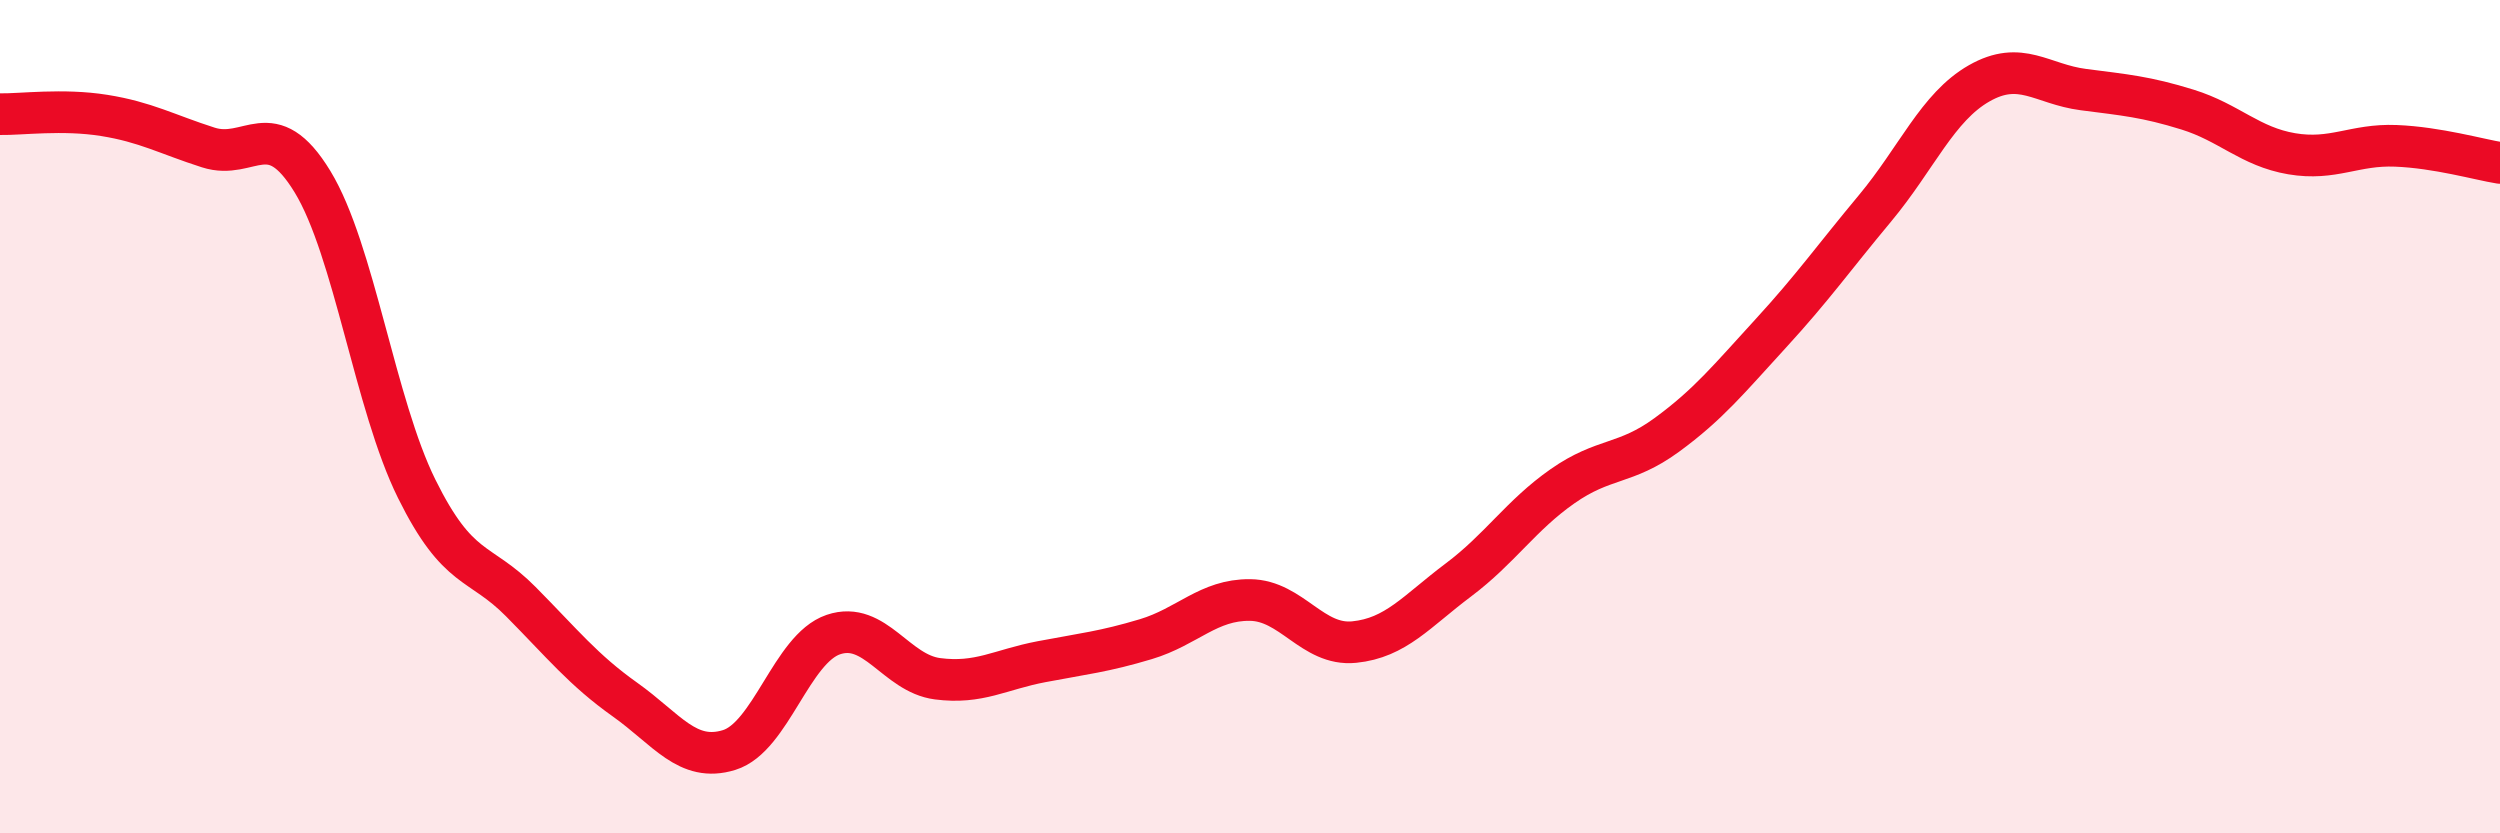
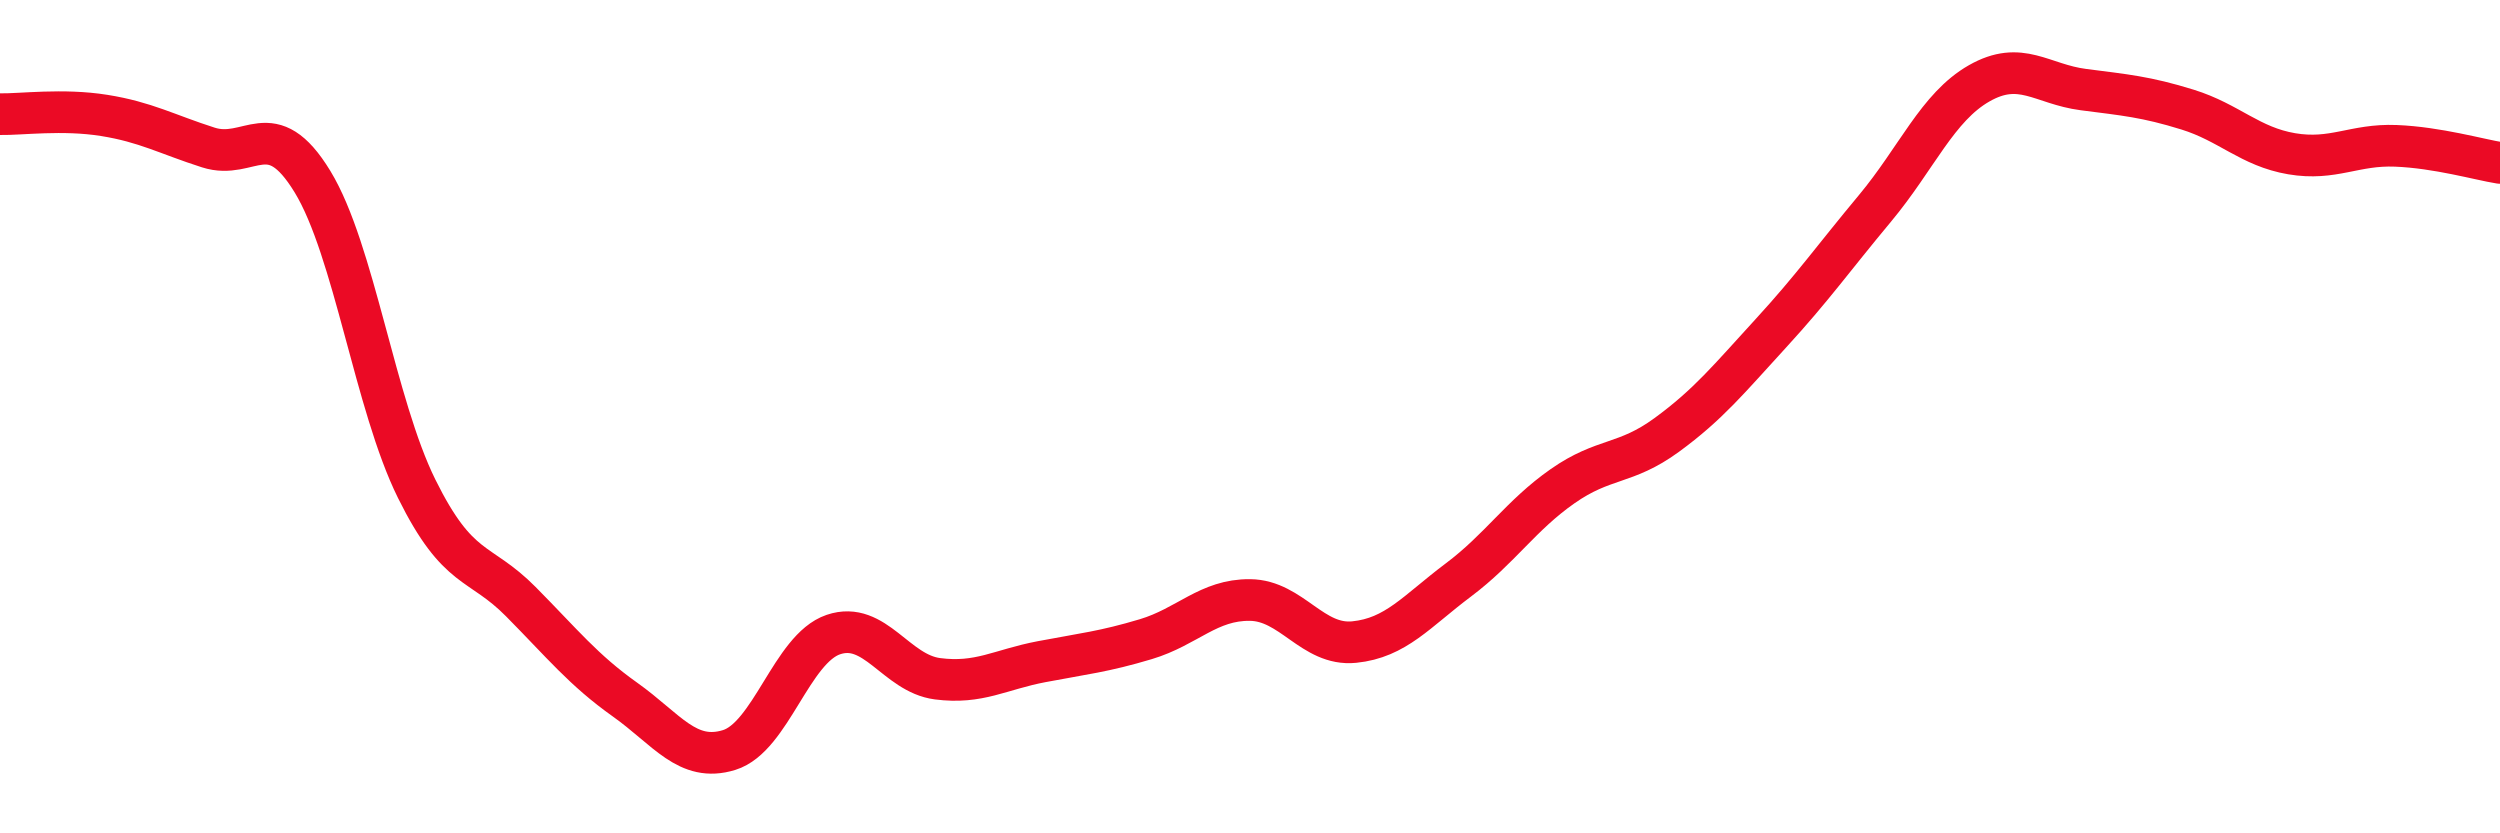
<svg xmlns="http://www.w3.org/2000/svg" width="60" height="20" viewBox="0 0 60 20">
-   <path d="M 0,2.74 C 0.5,2.75 1.5,2.61 2.5,2.77 C 3.5,2.93 4,3.22 5,3.54 C 6,3.86 6.5,2.72 7.5,4.36 C 8.5,6 9,9.71 10,11.73 C 11,13.75 11.5,13.43 12.5,14.44 C 13.5,15.45 14,16.08 15,16.79 C 16,17.5 16.5,18.31 17.5,18 C 18.5,17.69 19,15.57 20,15.23 C 21,14.89 21.5,16.16 22.5,16.29 C 23.5,16.42 24,16.07 25,15.88 C 26,15.69 26.5,15.64 27.5,15.34 C 28.5,15.04 29,14.39 30,14.4 C 31,14.41 31.5,15.51 32.5,15.41 C 33.5,15.31 34,14.67 35,13.92 C 36,13.17 36.5,12.37 37.5,11.67 C 38.5,10.97 39,11.17 40,10.44 C 41,9.71 41.5,9.09 42.5,8 C 43.5,6.91 44,6.2 45,5 C 46,3.8 46.5,2.57 47.5,2 C 48.5,1.43 49,2.02 50,2.15 C 51,2.28 51.5,2.32 52.5,2.63 C 53.5,2.94 54,3.52 55,3.69 C 56,3.86 56.5,3.46 57.5,3.5 C 58.5,3.54 59.5,3.83 60,3.91L60 20L0 20Z" fill="#EB0A25" opacity="0.1" stroke-linecap="round" stroke-linejoin="round" />
  <path d="M 0,2.74 C 0.5,2.75 1.5,2.61 2.5,2.77 C 3.5,2.93 4,3.22 5,3.54 C 6,3.86 6.5,2.72 7.5,4.36 C 8.5,6 9,9.71 10,11.73 C 11,13.75 11.5,13.43 12.5,14.44 C 13.5,15.45 14,16.08 15,16.79 C 16,17.5 16.5,18.31 17.5,18 C 18.5,17.69 19,15.57 20,15.23 C 21,14.89 21.5,16.16 22.5,16.29 C 23.5,16.42 24,16.07 25,15.88 C 26,15.69 26.5,15.64 27.5,15.34 C 28.5,15.04 29,14.39 30,14.4 C 31,14.41 31.5,15.51 32.5,15.41 C 33.5,15.31 34,14.67 35,13.92 C 36,13.17 36.5,12.37 37.5,11.67 C 38.5,10.97 39,11.17 40,10.44 C 41,9.71 41.5,9.09 42.5,8 C 43.5,6.91 44,6.2 45,5 C 46,3.8 46.5,2.57 47.5,2 C 48.5,1.43 49,2.02 50,2.15 C 51,2.28 51.5,2.32 52.5,2.63 C 53.5,2.94 54,3.52 55,3.69 C 56,3.86 56.5,3.46 57.5,3.5 C 58.5,3.54 59.5,3.83 60,3.91" stroke="#EB0A25" stroke-width="1" fill="none" stroke-linecap="round" stroke-linejoin="round" />
</svg>